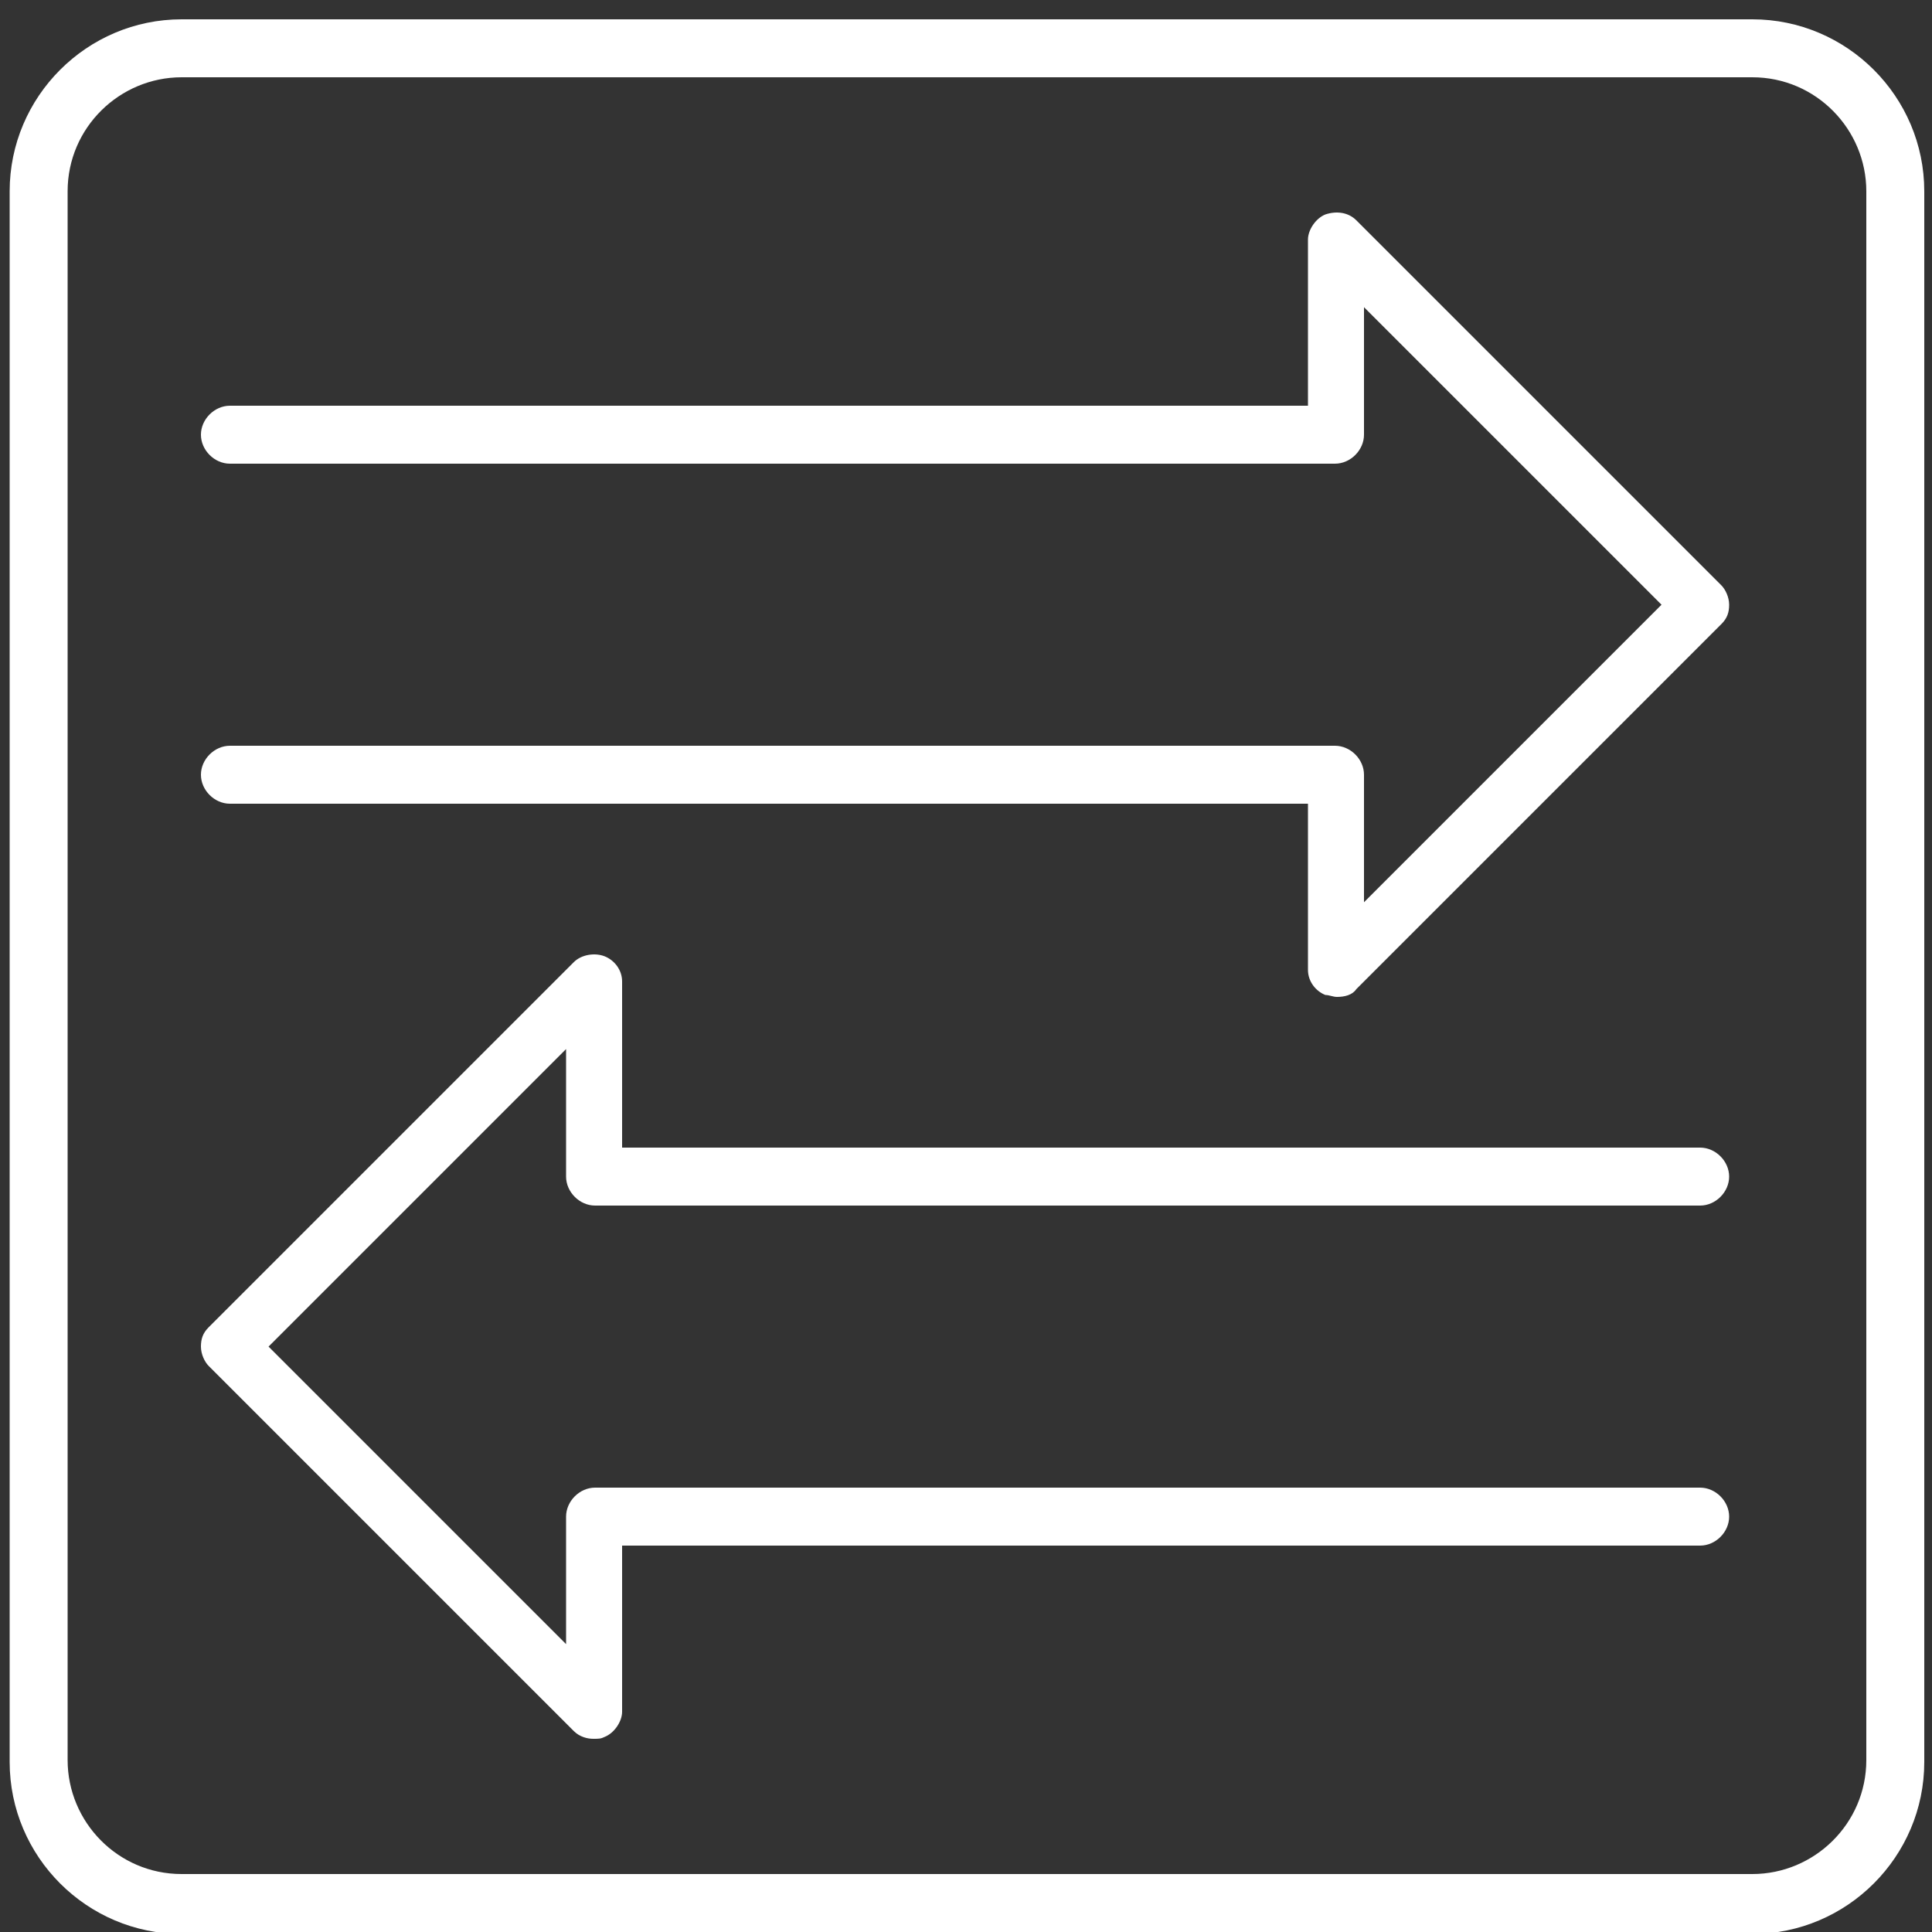
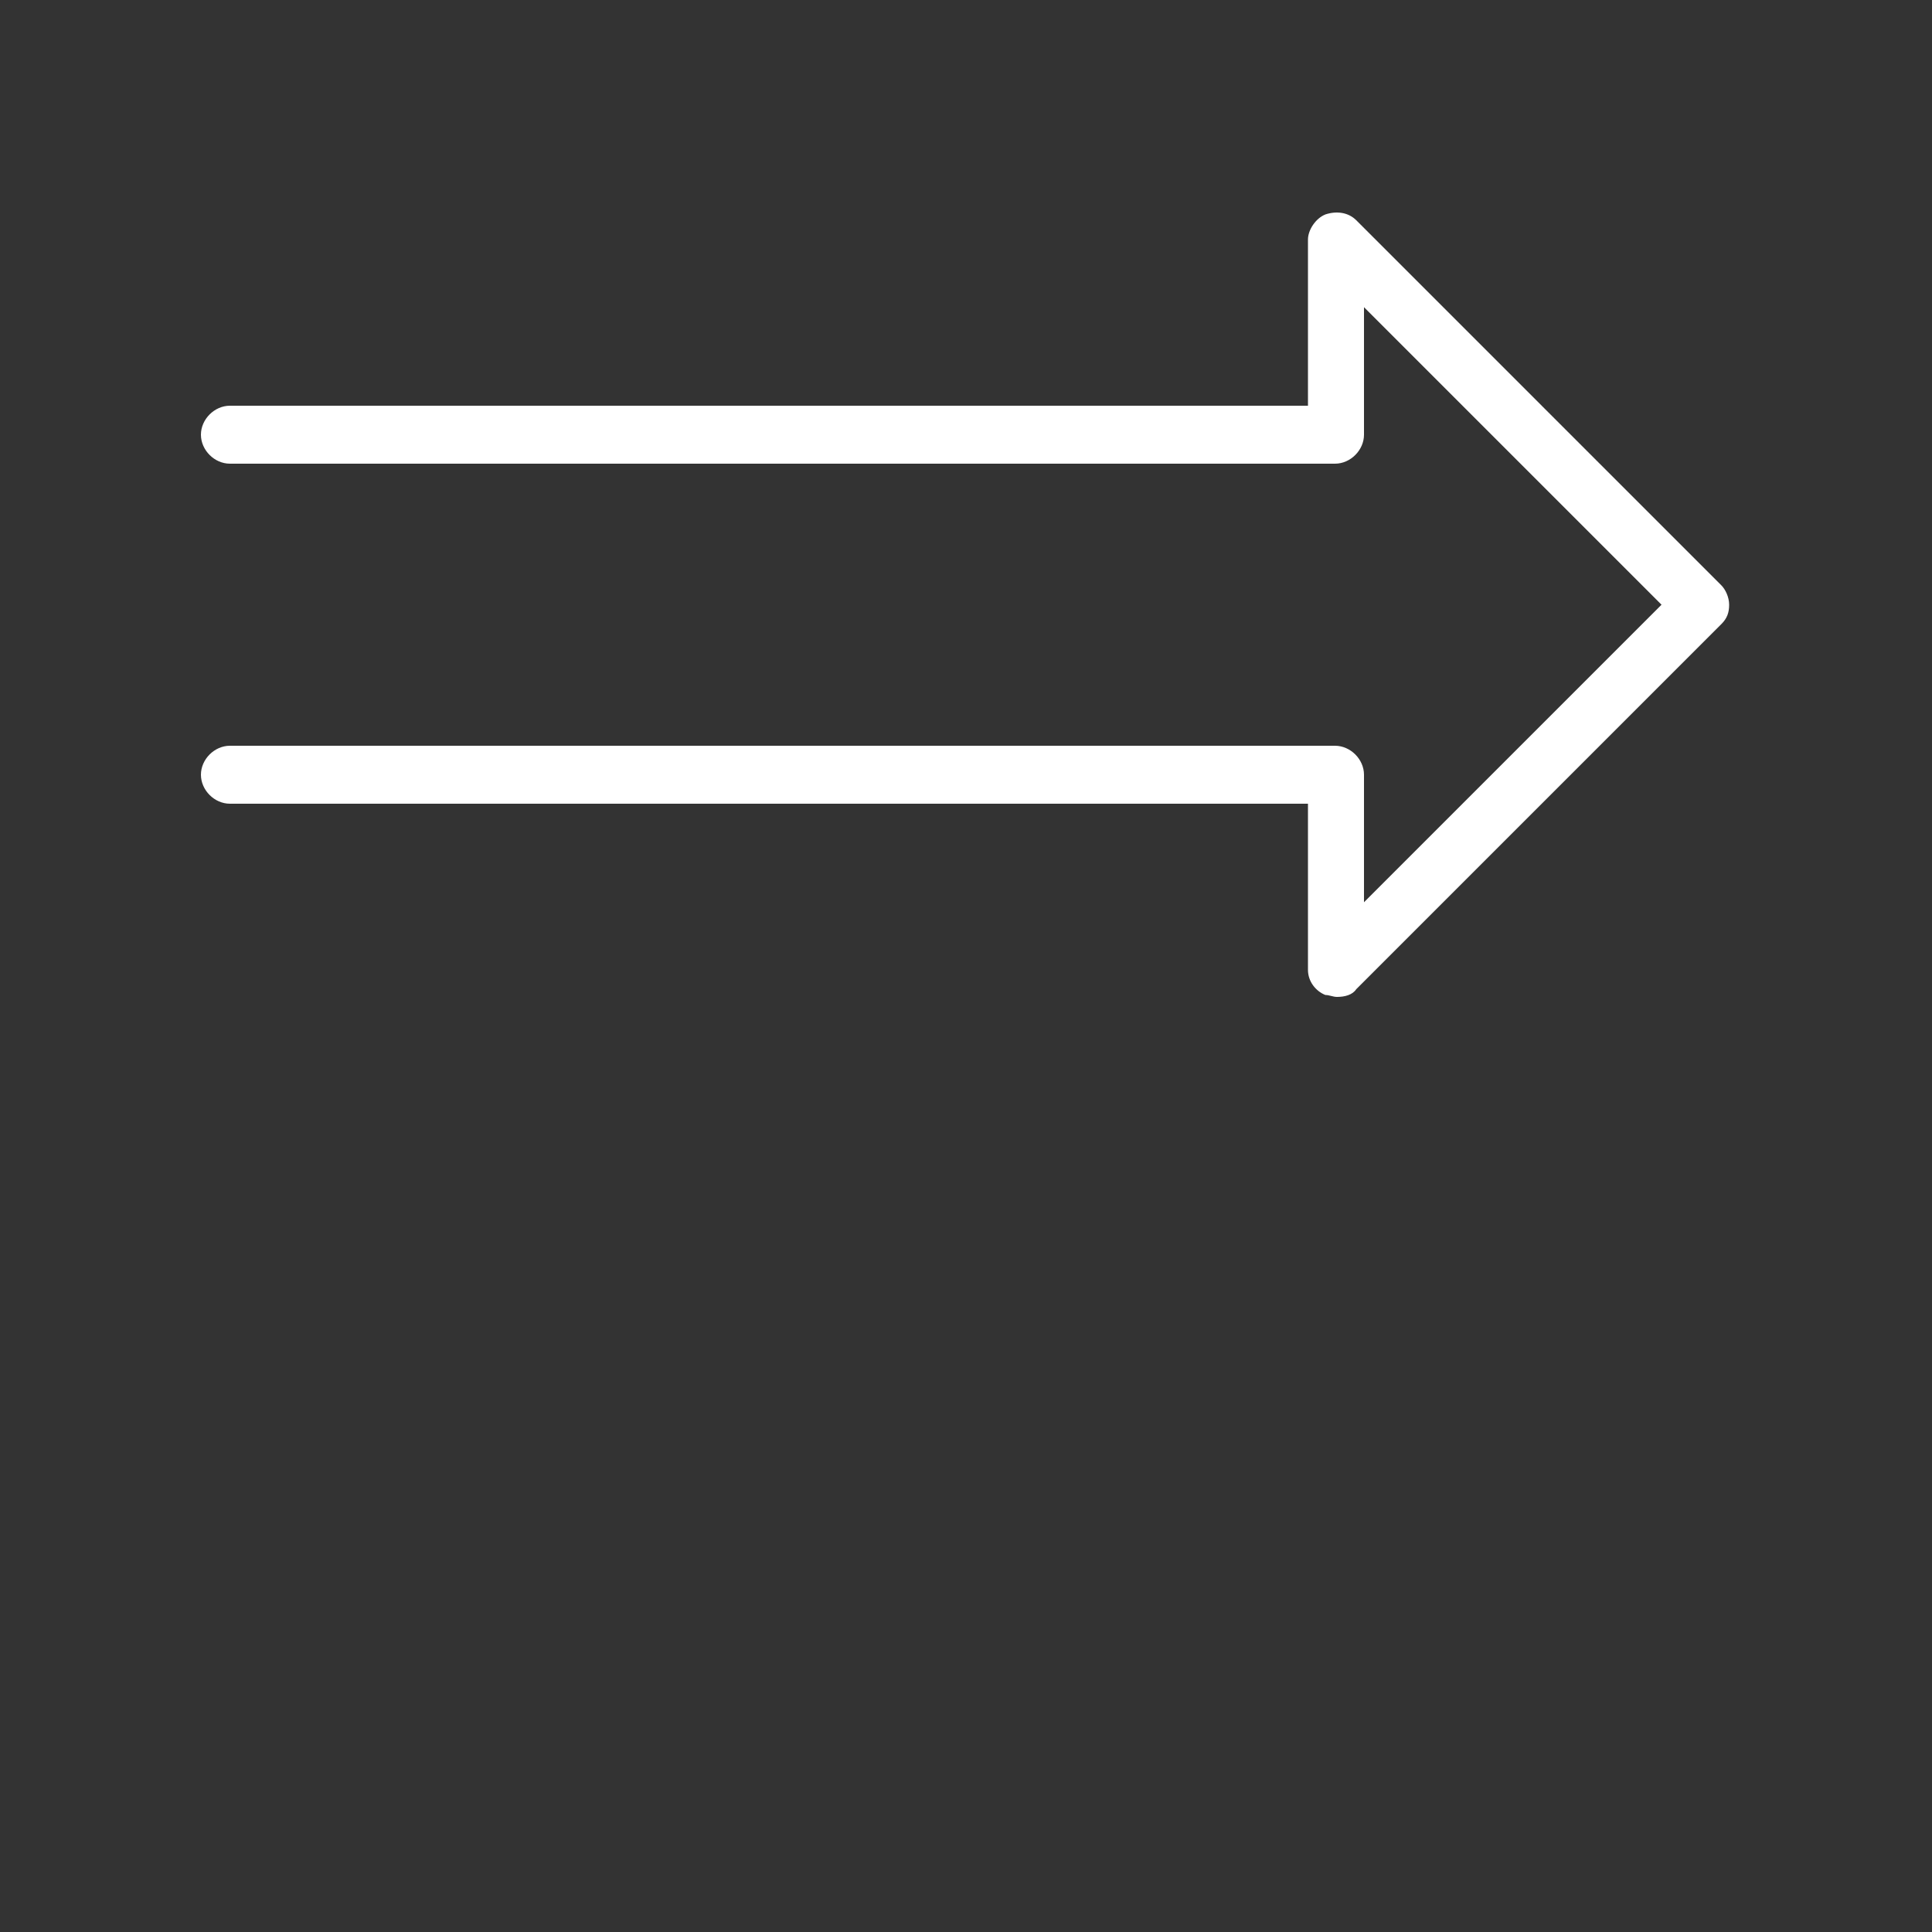
<svg xmlns="http://www.w3.org/2000/svg" version="1.1" viewBox="0 0 100 100">
  <rect x="0" y="0" width="100" height="100" fill="#333333" stroke="none" />
  <defs>
    <style>
      .cls-1 {
        fill: #fff;
      }
    </style>
  </defs>
  <g>
    <g id="_Слой_1" data-name="Слой_1">
      <g>
-         <path class="cls-1" d="M30.8,62.4h57.2c.8,0,1.5-.7,1.5-1.5s-.7-1.5-1.5-1.5h-55.8v-8.6c0-.6-.4-1.1-.9-1.3-.5-.2-1.2-.1-1.6.3l-18.9,18.9c-.3.3-.4.6-.4,1s.2.8.4,1l18.9,18.9c.3.3.7.4,1,.4s.4,0,.6-.1c.5-.2.9-.8.9-1.3v-8.6h55.8c.8,0,1.5-.7,1.5-1.5s-.7-1.5-1.5-1.5H30.8c-.8,0-1.5.7-1.5,1.5v6.6l-15.4-15.4,15.4-15.4v6.6c0,.8.7,1.5,1.5,1.5Z" />
        <path class="cls-1" d="M70.2,11.4c-.4-.4-1-.5-1.6-.3-.5.2-.9.8-.9,1.3v8.6H11.9c-.8,0-1.5.7-1.5,1.5s.7,1.5,1.5,1.5h57.2c.8,0,1.5-.7,1.5-1.5v-6.6l15.4,15.4-15.4,15.4v-6.6c0-.8-.7-1.5-1.5-1.5H11.9c-.8,0-1.5.7-1.5,1.5s.7,1.5,1.5,1.5h55.8v8.6c0,.6.4,1.1.9,1.3.2,0,.4.1.6.1.4,0,.8-.1,1-.4l18.9-18.9c.3-.3.4-.6.4-1s-.2-.8-.4-1l-18.9-18.9Z" />
-         <path class="cls-1" d="M90.6,1H9.4C4.5,1,.5,5,.5,9.9v81.3c0,4.9,4,8.9,8.9,8.9h81.3c4.9,0,8.9-4,8.9-8.9V9.9c0-4.9-4-8.9-8.9-8.9ZM96.6,91.1c0,3.3-2.7,5.9-5.9,5.9H9.4c-3.3,0-5.9-2.7-5.9-5.9V9.9c0-3.3,2.7-5.9,5.9-5.9h81.3c3.3,0,5.9,2.7,5.9,5.9v81.3Z" />
      </g>
    </g>
  </g>
</svg>